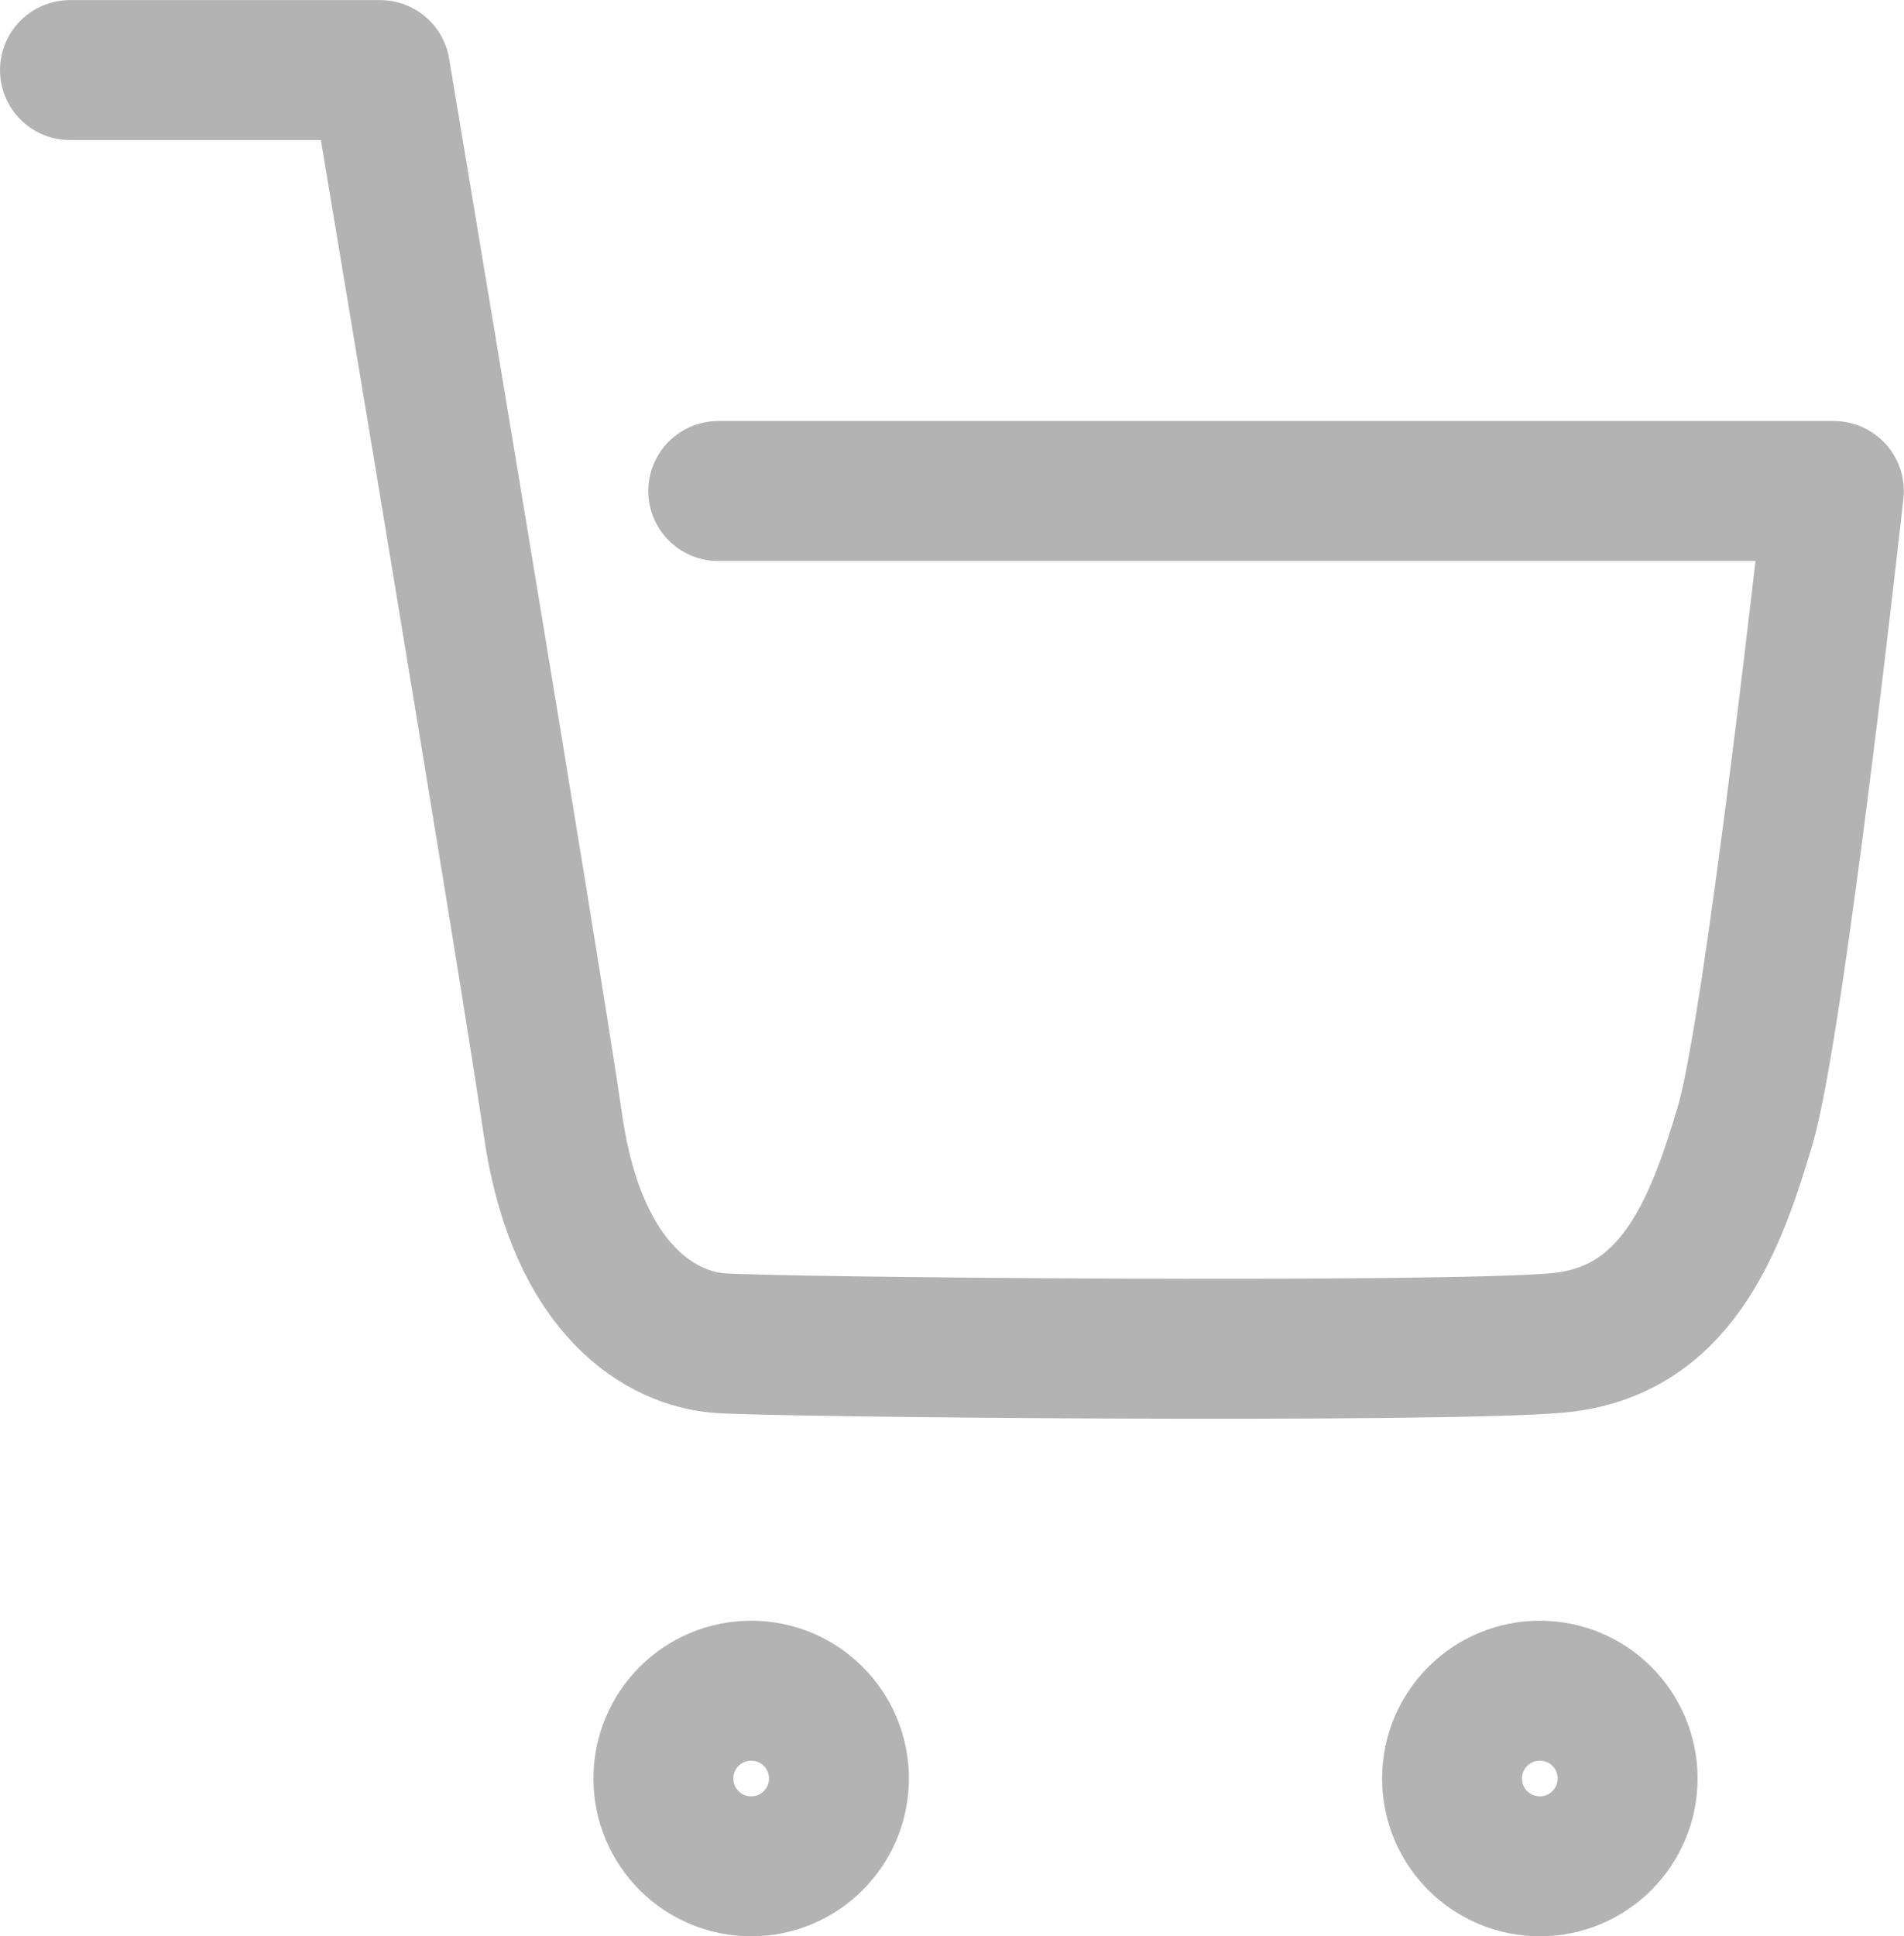
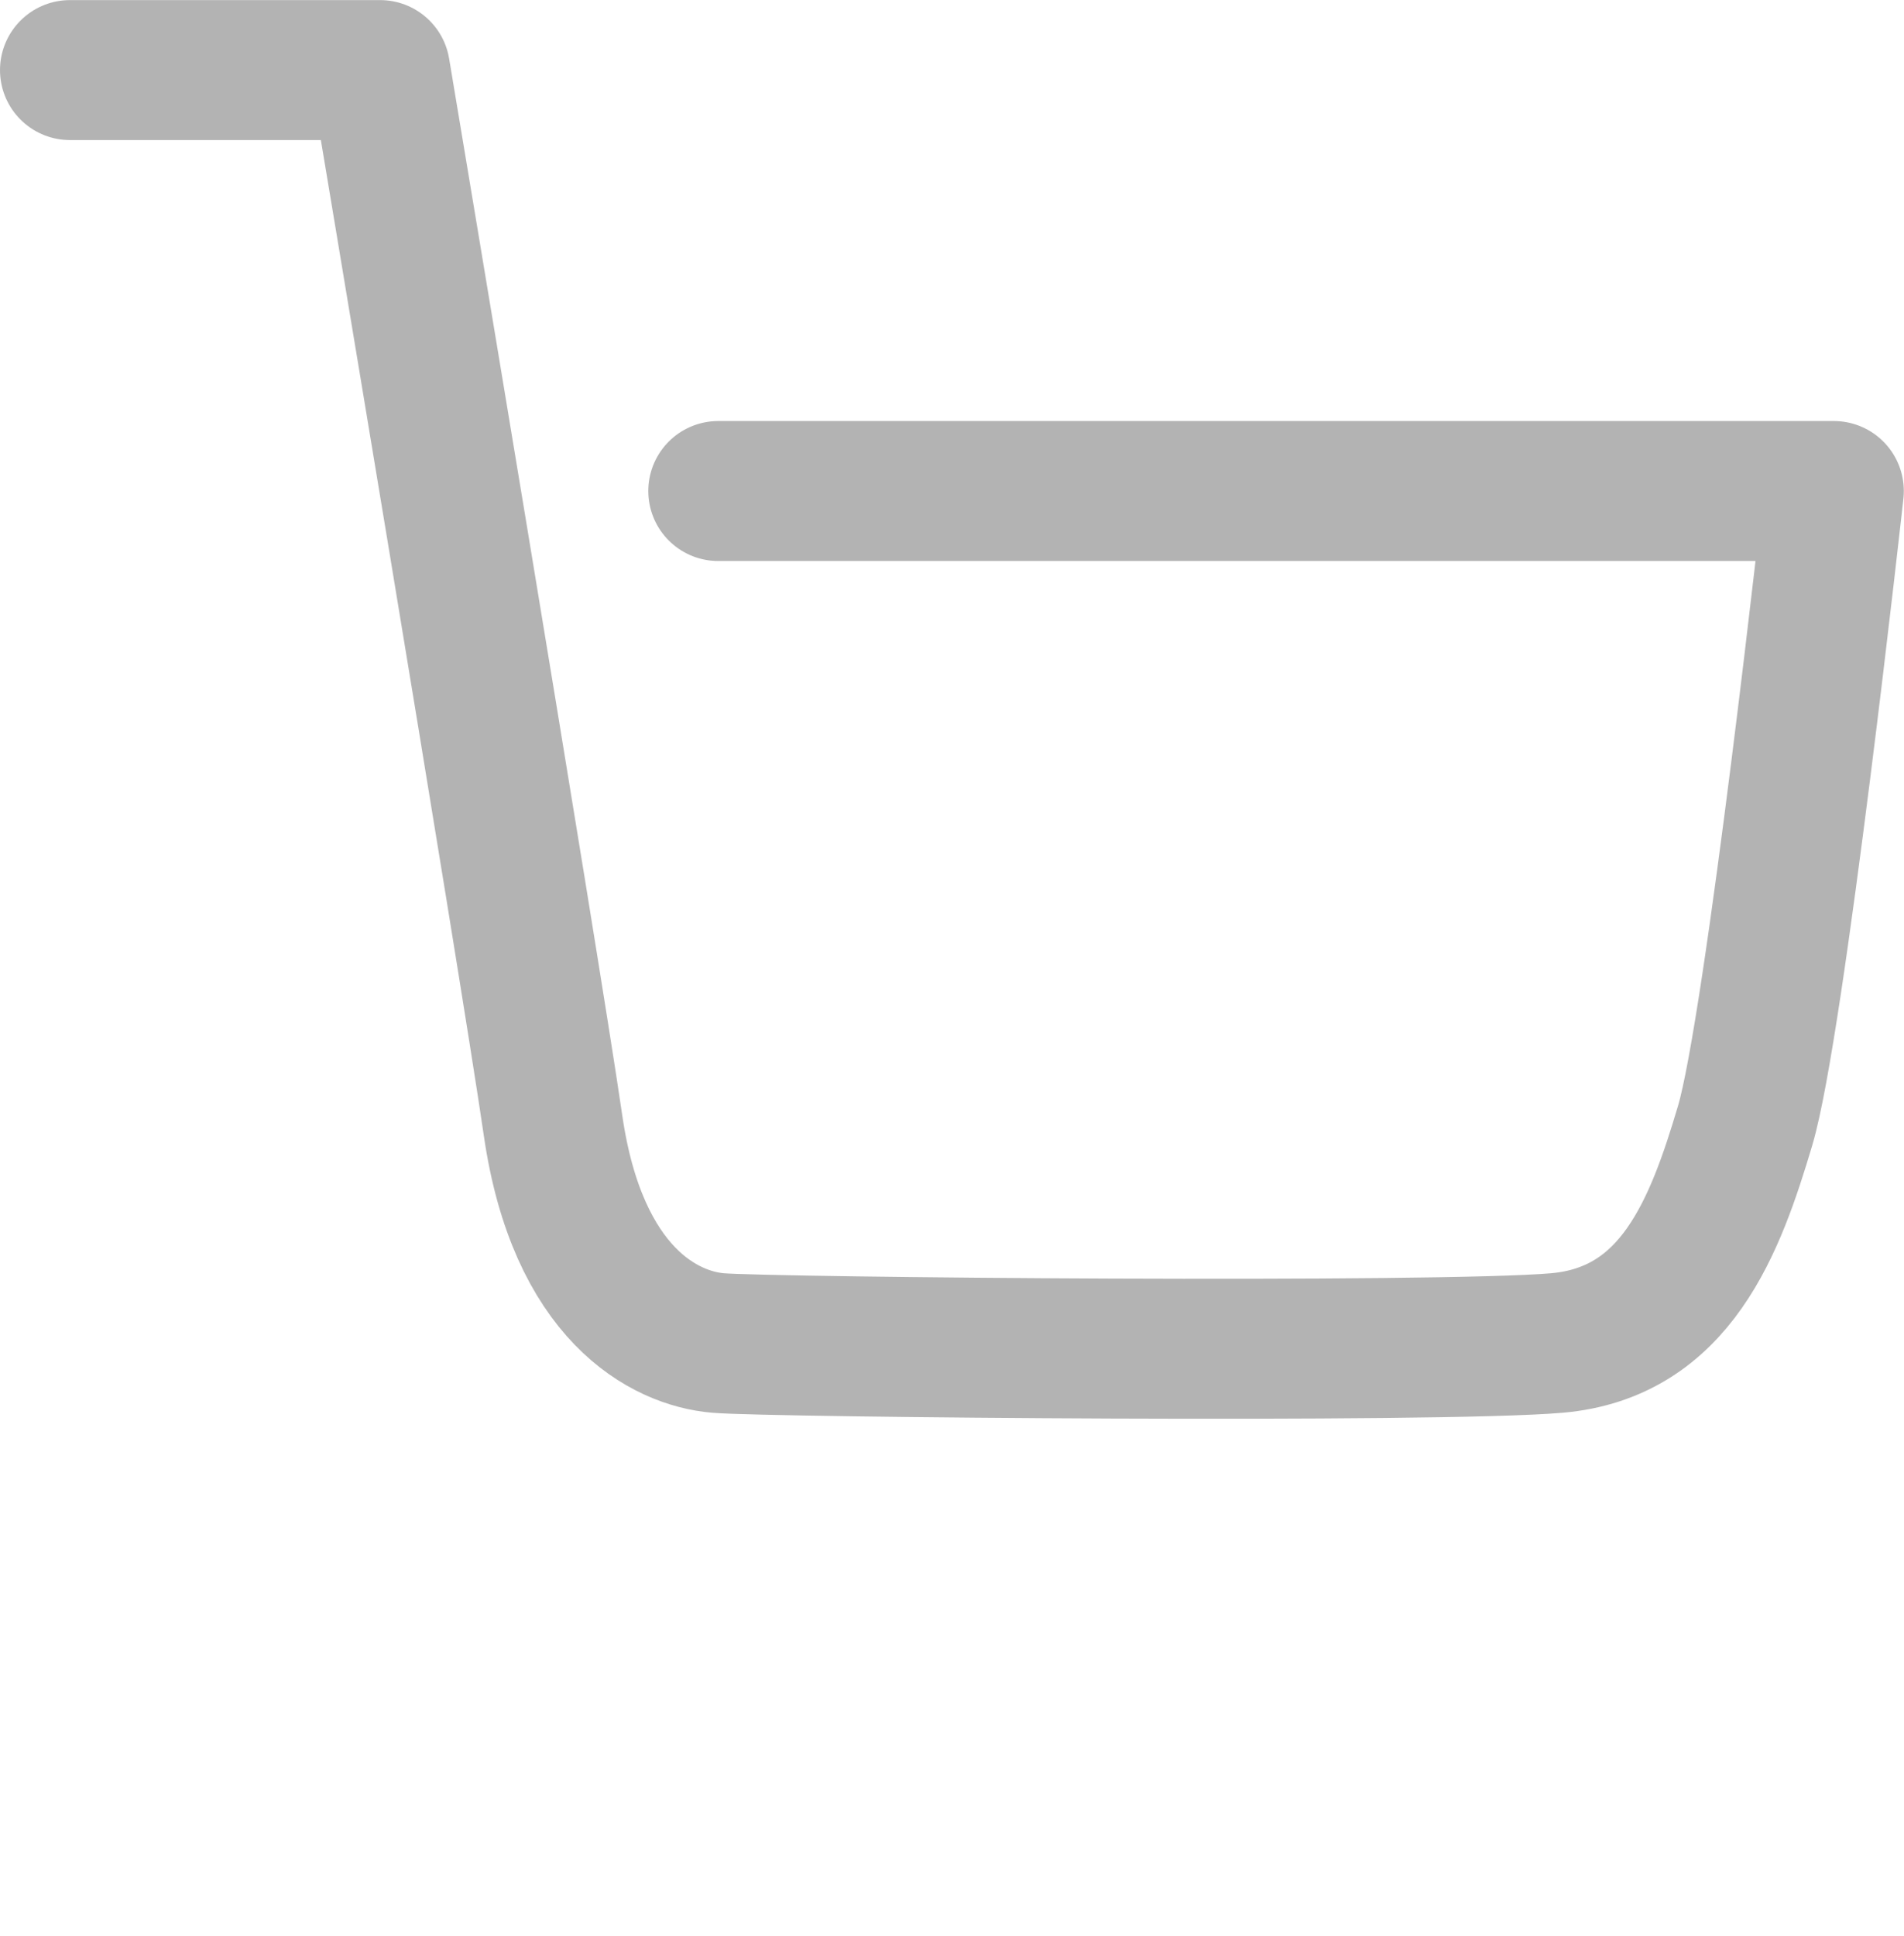
<svg xmlns="http://www.w3.org/2000/svg" width="20.412" height="20.75" viewBox="0 0 20.412 20.75">
  <g id="Group_38" data-name="Group 38" transform="translate(-259.613 -140.596)">
    <path id="Path_1" data-name="Path 1" d="M220.075,77.912H223.4s1.591,9.5,1.854,11.311,1.2,2.282,1.769,2.33,7.713.111,8.992,0,1.7-1.258,2.019-2.33.951-6.8.951-6.8H227.025" transform="translate(40.288 63.435)" fill="none" stroke="#b3b3b3" stroke-linecap="round" stroke-linejoin="round" stroke-width="1.5" />
    <g id="Ellipse_1" data-name="Ellipse 1" transform="translate(265.975 157.964)" fill="none" stroke="#b3b3b3" stroke-linecap="round" stroke-linejoin="round" stroke-width="1.5">
-       <circle cx="1.691" cy="1.691" r="1.691" stroke="none" />
-       <circle cx="1.691" cy="1.691" r="0.941" fill="none" />
-     </g>
+       </g>
    <g id="Ellipse_2" data-name="Ellipse 2" transform="translate(274.43 157.964)" fill="none" stroke="#b3b3b3" stroke-linecap="round" stroke-linejoin="round" stroke-width="1.5">
      <circle cx="1.691" cy="1.691" r="1.691" stroke="none" />
-       <circle cx="1.691" cy="1.691" r="0.941" fill="none" />
    </g>
  </g>
</svg>